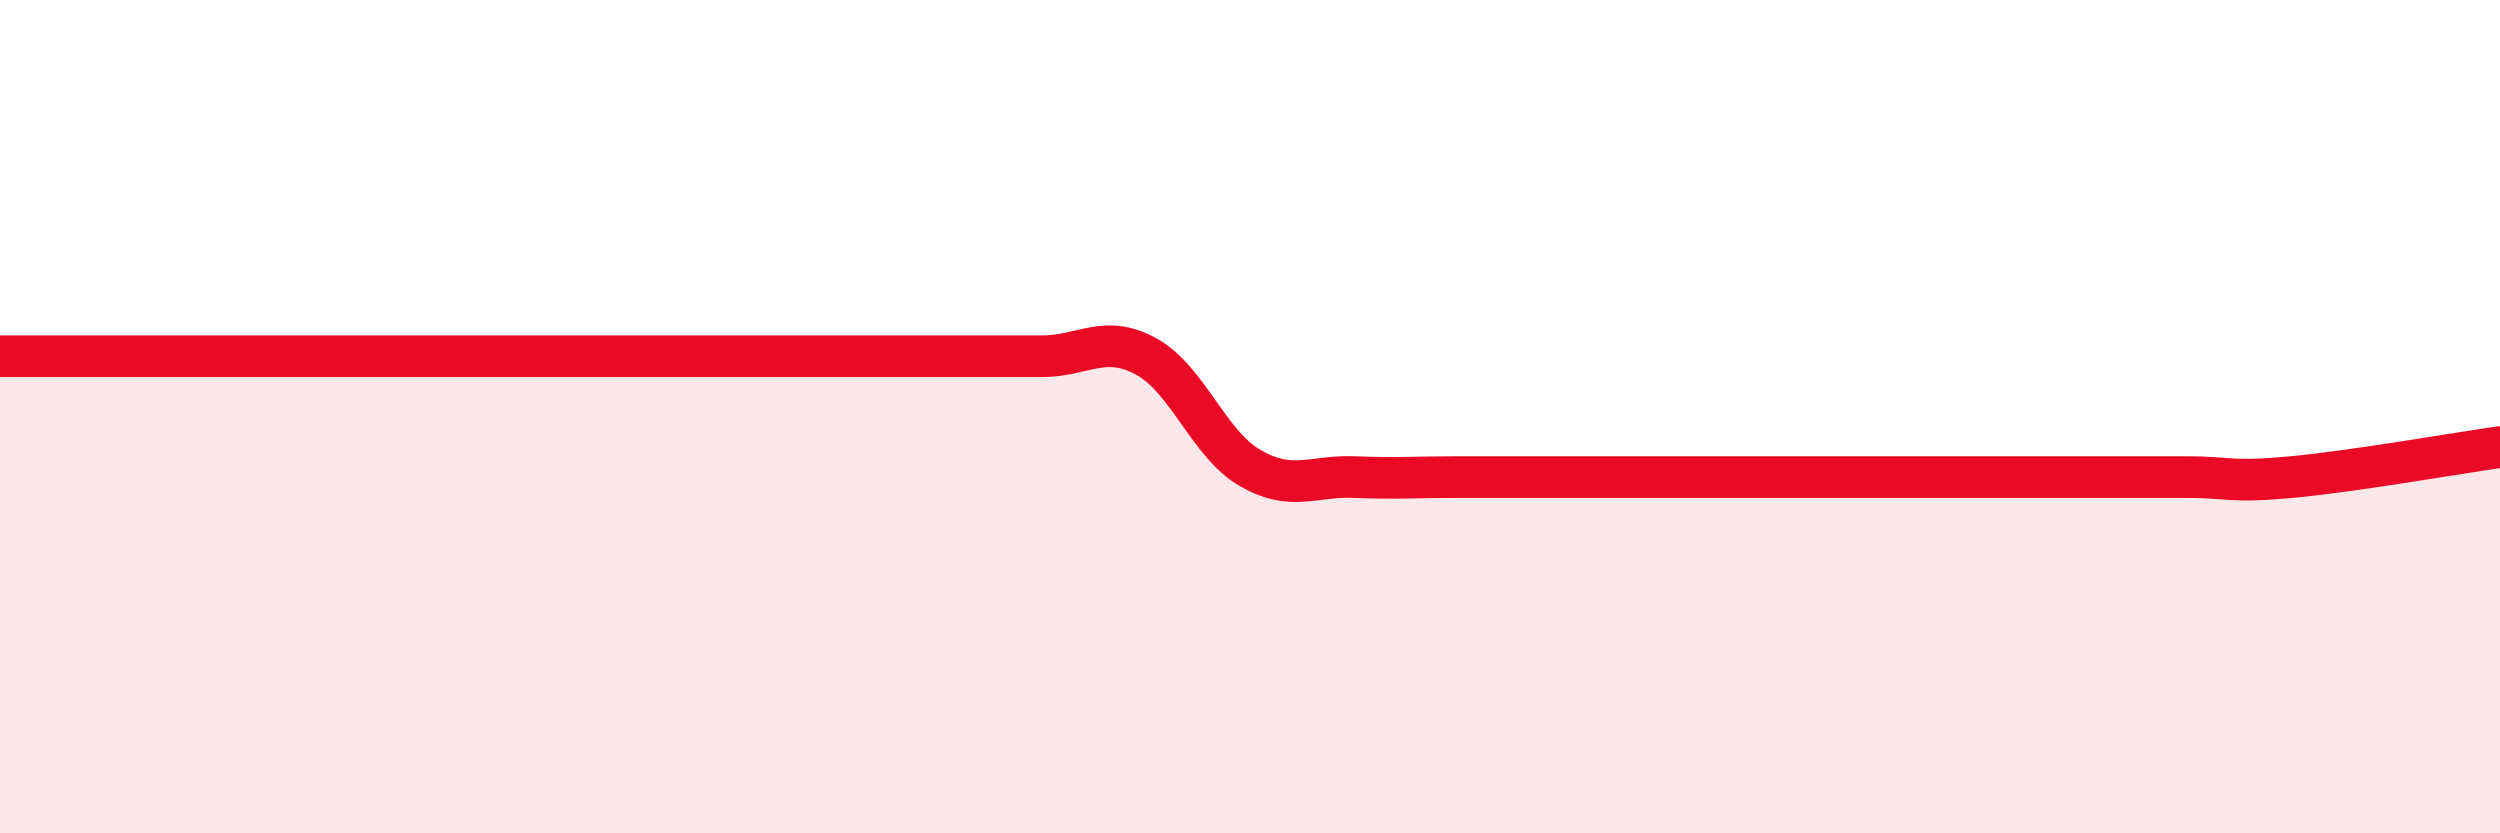
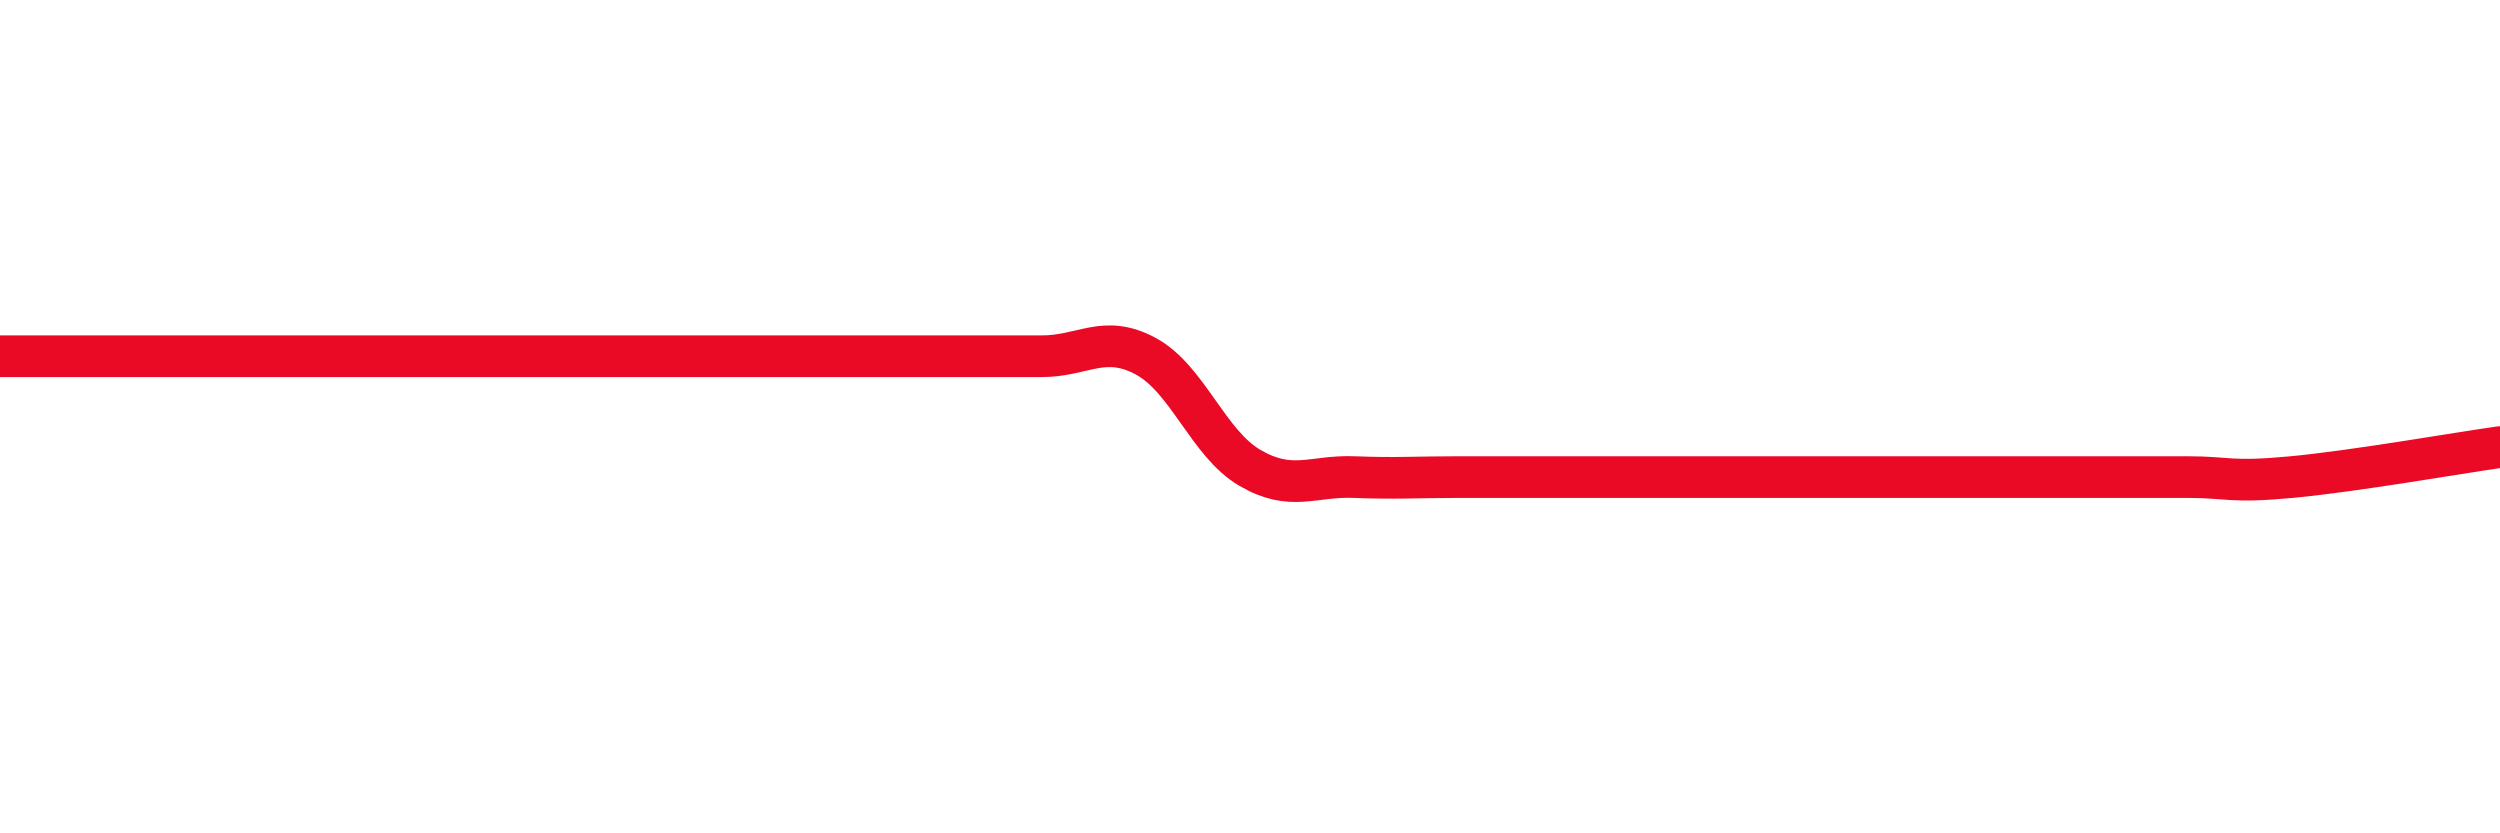
<svg xmlns="http://www.w3.org/2000/svg" width="60" height="20" viewBox="0 0 60 20">
-   <path d="M 0,8.55 C 0.5,8.55 1.5,8.55 2.5,8.55 C 3.5,8.55 4,8.55 5,8.55 C 6,8.55 6.5,8.55 7.5,8.55 C 8.5,8.55 9,8.55 10,8.55 C 11,8.55 11.5,8.55 12.5,8.55 C 13.5,8.55 14,8.55 15,8.55 C 16,8.55 16.5,8.55 17.5,8.55 C 18.5,8.55 19,8.55 20,8.55 C 21,8.55 21.5,8.55 22.5,8.55 C 23.5,8.55 24,8.55 25,8.55 C 26,8.55 26.5,8.01 27.5,8.55 C 28.5,9.09 29,10.65 30,11.23 C 31,11.81 31.5,11.41 32.5,11.45 C 33.5,11.49 34,11.45 35,11.45 C 36,11.45 36.5,11.45 37.5,11.45 C 38.5,11.45 39,11.45 40,11.45 C 41,11.45 41.5,11.45 42.5,11.45 C 43.5,11.45 44,11.45 45,11.45 C 46,11.45 46.5,11.45 47.5,11.45 C 48.5,11.45 49,11.45 50,11.45 C 51,11.45 51.5,11.45 52.5,11.45 C 53.5,11.45 53.5,11.59 55,11.45 C 56.5,11.31 59,10.87 60,10.73L60 20L0 20Z" fill="#EB0A25" opacity="0.1" stroke-linecap="round" stroke-linejoin="round" />
  <path d="M 0,8.55 C 0.5,8.55 1.5,8.55 2.5,8.55 C 3.5,8.55 4,8.55 5,8.55 C 6,8.55 6.5,8.55 7.5,8.55 C 8.5,8.55 9,8.55 10,8.55 C 11,8.55 11.5,8.55 12.5,8.55 C 13.5,8.55 14,8.55 15,8.55 C 16,8.55 16.5,8.55 17.5,8.55 C 18.5,8.55 19,8.55 20,8.55 C 21,8.55 21.5,8.55 22.5,8.55 C 23.5,8.55 24,8.55 25,8.55 C 26,8.55 26.5,8.01 27.5,8.55 C 28.5,9.09 29,10.65 30,11.23 C 31,11.81 31.5,11.41 32.5,11.45 C 33.5,11.49 34,11.45 35,11.45 C 36,11.45 36.5,11.45 37.5,11.45 C 38.5,11.45 39,11.45 40,11.45 C 41,11.45 41.5,11.45 42.5,11.45 C 43.5,11.45 44,11.45 45,11.45 C 46,11.45 46.5,11.45 47.5,11.45 C 48.5,11.45 49,11.45 50,11.45 C 51,11.45 51.5,11.45 52.5,11.45 C 53.5,11.45 53.5,11.59 55,11.45 C 56.5,11.31 59,10.87 60,10.73" stroke="#EB0A25" stroke-width="1" fill="none" stroke-linecap="round" stroke-linejoin="round" />
</svg>